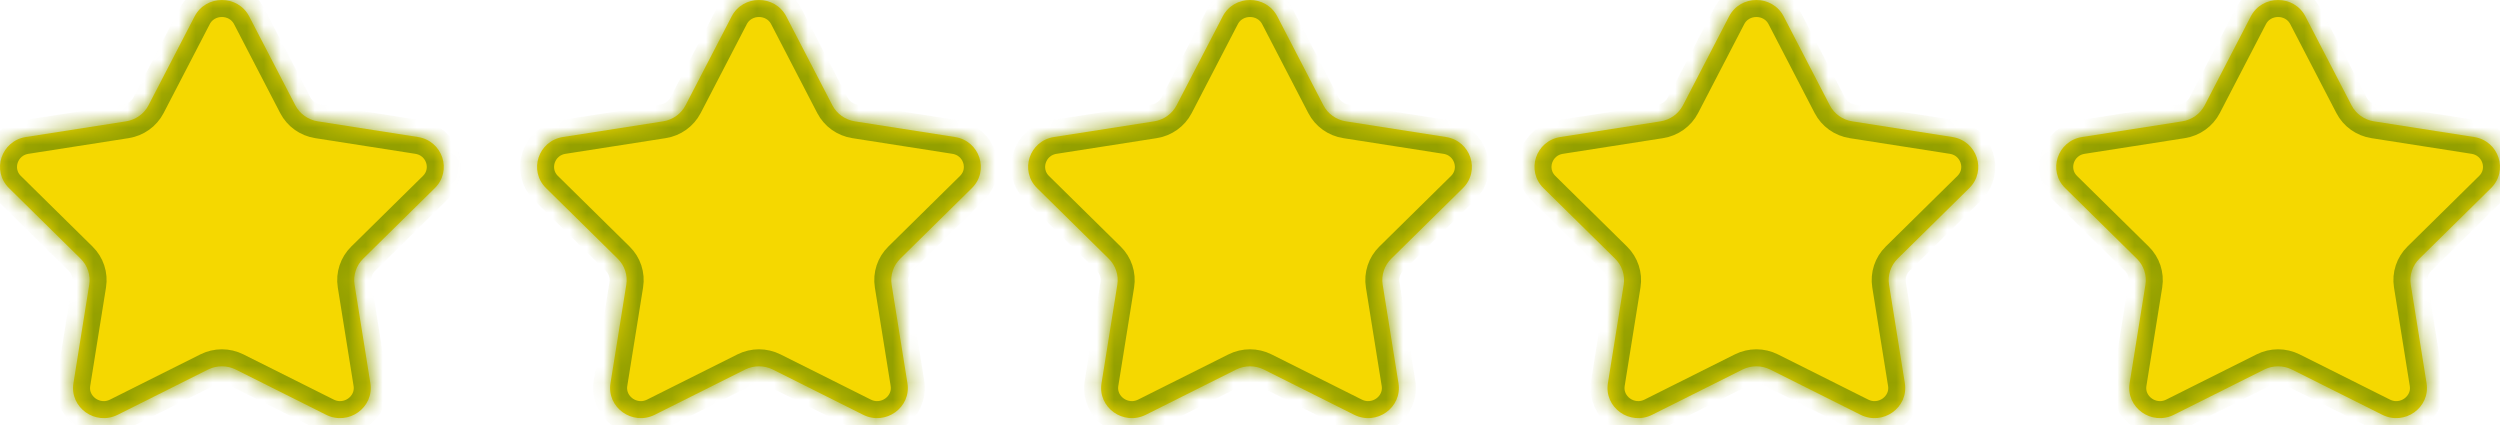
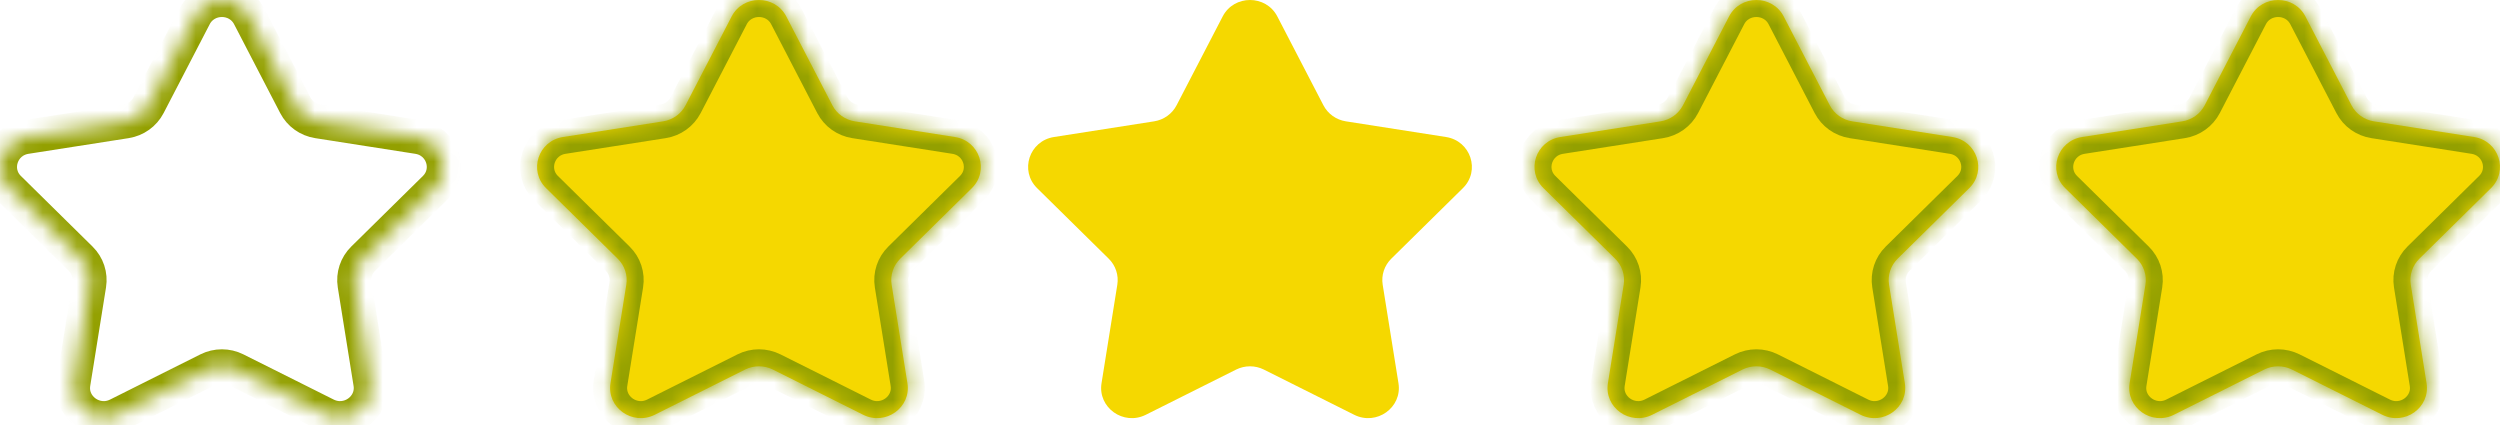
<svg xmlns="http://www.w3.org/2000/svg" width="147" height="25" viewBox="0 0 147 25" fill="none">
  <mask id="path-1-inside-1_3115_142" fill="white">
    <path d="M11.441 0.968C12.11 -0.323 13.985 -0.323 14.655 0.968L17.364 6.189C17.626 6.695 18.118 7.046 18.688 7.135L24.573 8.056C26.028 8.284 26.607 10.038 25.566 11.063L21.355 15.211C20.948 15.612 20.76 16.181 20.849 16.742L21.778 22.532C22.007 23.963 20.49 25.047 19.177 24.39L13.866 21.732C13.352 21.475 12.744 21.475 12.23 21.732L6.918 24.39C5.605 25.047 4.088 23.963 4.318 22.532L5.246 16.742C5.336 16.181 5.148 15.612 4.74 15.211L0.53 11.063C-0.512 10.038 0.068 8.284 1.523 8.056L7.408 7.135C7.978 7.046 8.47 6.695 8.732 6.189L11.441 0.968Z" />
    <path d="M43.02 0.968C43.69 -0.323 45.565 -0.323 46.235 0.968L48.943 6.189C49.206 6.695 49.698 7.046 50.267 7.135L56.152 8.056C57.607 8.284 58.187 10.038 57.145 11.063L52.935 15.211C52.527 15.612 52.339 16.181 52.429 16.742L53.357 22.532C53.587 23.963 52.07 25.047 50.757 24.39L45.446 21.732C44.931 21.475 44.323 21.475 43.809 21.732L38.498 24.39C37.185 25.047 35.668 23.963 35.897 22.532L36.826 16.742C36.916 16.181 36.728 15.612 36.32 15.211L32.109 11.063C31.068 10.038 31.647 8.284 33.102 8.056L38.987 7.135C39.557 7.046 40.049 6.695 40.311 6.189L43.02 0.968Z" />
    <path d="M71.893 0.968C72.562 -0.323 74.438 -0.323 75.107 0.968L77.816 6.189C78.078 6.695 78.57 7.046 79.14 7.135L85.025 8.056C86.48 8.284 87.059 10.038 86.018 11.063L81.807 15.211C81.4 15.612 81.212 16.181 81.302 16.742L82.23 22.532C82.46 23.963 80.943 25.047 79.629 24.39L74.318 21.732C73.804 21.475 73.196 21.475 72.682 21.732L67.371 24.39C66.057 25.047 64.54 23.963 64.77 22.532L65.698 16.742C65.788 16.181 65.6 15.612 65.193 15.211L60.982 11.063C59.941 10.038 60.52 8.284 61.975 8.056L67.86 7.135C68.43 7.046 68.922 6.695 69.184 6.189L71.893 0.968Z" />
    <path d="M101.668 0.968C102.337 -0.323 104.213 -0.323 104.882 0.968L107.591 6.189C107.853 6.695 108.345 7.046 108.915 7.135L114.8 8.056C116.255 8.284 116.834 10.038 115.793 11.063L111.582 15.211C111.175 15.612 110.987 16.181 111.077 16.742L112.005 22.532C112.235 23.963 110.718 25.047 109.404 24.39L104.093 21.732C103.579 21.475 102.971 21.475 102.457 21.732L97.146 24.39C95.832 25.047 94.315 23.963 94.545 22.532L95.473 16.742C95.563 16.181 95.375 15.612 94.968 15.211L90.757 11.063C89.716 10.038 90.295 8.284 91.75 8.056L97.635 7.135C98.205 7.046 98.697 6.695 98.959 6.189L101.668 0.968Z" />
    <path d="M132.345 0.968C133.015 -0.323 134.89 -0.323 135.56 0.968L138.268 6.189C138.53 6.695 139.022 7.046 139.592 7.135L145.477 8.056C146.932 8.284 147.512 10.038 146.47 11.063L142.26 15.211C141.852 15.612 141.664 16.181 141.754 16.742L142.682 22.532C142.912 23.963 141.395 25.047 140.082 24.39L134.77 21.732C134.256 21.475 133.648 21.475 133.134 21.732L127.823 24.39C126.51 25.047 124.993 23.963 125.222 22.532L126.151 16.742C126.24 16.181 126.052 15.612 125.645 15.211L121.434 11.063C120.393 10.038 120.972 8.284 122.427 8.056L128.312 7.135C128.882 7.046 129.374 6.695 129.636 6.189L132.345 0.968Z" />
  </mask>
-   <path d="M11.441 0.968C12.11 -0.323 13.985 -0.323 14.655 0.968L17.364 6.189C17.626 6.695 18.118 7.046 18.688 7.135L24.573 8.056C26.028 8.284 26.607 10.038 25.566 11.063L21.355 15.211C20.948 15.612 20.76 16.181 20.849 16.742L21.778 22.532C22.007 23.963 20.49 25.047 19.177 24.39L13.866 21.732C13.352 21.475 12.744 21.475 12.23 21.732L6.918 24.39C5.605 25.047 4.088 23.963 4.318 22.532L5.246 16.742C5.336 16.181 5.148 15.612 4.74 15.211L0.53 11.063C-0.512 10.038 0.068 8.284 1.523 8.056L7.408 7.135C7.978 7.046 8.47 6.695 8.732 6.189L11.441 0.968Z" fill="#F5D800" />
  <path d="M43.02 0.968C43.69 -0.323 45.565 -0.323 46.235 0.968L48.943 6.189C49.206 6.695 49.698 7.046 50.267 7.135L56.152 8.056C57.607 8.284 58.187 10.038 57.145 11.063L52.935 15.211C52.527 15.612 52.339 16.181 52.429 16.742L53.357 22.532C53.587 23.963 52.07 25.047 50.757 24.39L45.446 21.732C44.931 21.475 44.323 21.475 43.809 21.732L38.498 24.39C37.185 25.047 35.668 23.963 35.897 22.532L36.826 16.742C36.916 16.181 36.728 15.612 36.32 15.211L32.109 11.063C31.068 10.038 31.647 8.284 33.102 8.056L38.987 7.135C39.557 7.046 40.049 6.695 40.311 6.189L43.02 0.968Z" fill="#F5D800" />
  <path d="M71.893 0.968C72.562 -0.323 74.438 -0.323 75.107 0.968L77.816 6.189C78.078 6.695 78.57 7.046 79.14 7.135L85.025 8.056C86.48 8.284 87.059 10.038 86.018 11.063L81.807 15.211C81.4 15.612 81.212 16.181 81.302 16.742L82.23 22.532C82.46 23.963 80.943 25.047 79.629 24.39L74.318 21.732C73.804 21.475 73.196 21.475 72.682 21.732L67.371 24.39C66.057 25.047 64.54 23.963 64.77 22.532L65.698 16.742C65.788 16.181 65.6 15.612 65.193 15.211L60.982 11.063C59.941 10.038 60.52 8.284 61.975 8.056L67.86 7.135C68.43 7.046 68.922 6.695 69.184 6.189L71.893 0.968Z" fill="#F5D800" />
  <path d="M101.668 0.968C102.337 -0.323 104.213 -0.323 104.882 0.968L107.591 6.189C107.853 6.695 108.345 7.046 108.915 7.135L114.8 8.056C116.255 8.284 116.834 10.038 115.793 11.063L111.582 15.211C111.175 15.612 110.987 16.181 111.077 16.742L112.005 22.532C112.235 23.963 110.718 25.047 109.404 24.39L104.093 21.732C103.579 21.475 102.971 21.475 102.457 21.732L97.146 24.39C95.832 25.047 94.315 23.963 94.545 22.532L95.473 16.742C95.563 16.181 95.375 15.612 94.968 15.211L90.757 11.063C89.716 10.038 90.295 8.284 91.75 8.056L97.635 7.135C98.205 7.046 98.697 6.695 98.959 6.189L101.668 0.968Z" fill="#F5D800" />
  <path d="M132.345 0.968C133.015 -0.323 134.89 -0.323 135.56 0.968L138.268 6.189C138.53 6.695 139.022 7.046 139.592 7.135L145.477 8.056C146.932 8.284 147.512 10.038 146.47 11.063L142.26 15.211C141.852 15.612 141.664 16.181 141.754 16.742L142.682 22.532C142.912 23.963 141.395 25.047 140.082 24.39L134.77 21.732C134.256 21.475 133.648 21.475 133.134 21.732L127.823 24.39C126.51 25.047 124.993 23.963 125.222 22.532L126.151 16.742C126.24 16.181 126.052 15.612 125.645 15.211L121.434 11.063C120.393 10.038 120.972 8.284 122.427 8.056L128.312 7.135C128.882 7.046 129.374 6.695 129.636 6.189L132.345 0.968Z" fill="#F5D800" />
  <path d="M11.441 0.968C12.11 -0.323 13.985 -0.323 14.655 0.968L17.364 6.189C17.626 6.695 18.118 7.046 18.688 7.135L24.573 8.056C26.028 8.284 26.607 10.038 25.566 11.063L21.355 15.211C20.948 15.612 20.76 16.181 20.849 16.742L21.778 22.532C22.007 23.963 20.49 25.047 19.177 24.39L13.866 21.732C13.352 21.475 12.744 21.475 12.23 21.732L6.918 24.39C5.605 25.047 4.088 23.963 4.318 22.532L5.246 16.742C5.336 16.181 5.148 15.612 4.74 15.211L0.53 11.063C-0.512 10.038 0.068 8.284 1.523 8.056L7.408 7.135C7.978 7.046 8.47 6.695 8.732 6.189L11.441 0.968Z" stroke="#93A000" stroke-width="2" mask="url(#path-1-inside-1_3115_142)" />
  <path d="M43.02 0.968C43.69 -0.323 45.565 -0.323 46.235 0.968L48.943 6.189C49.206 6.695 49.698 7.046 50.267 7.135L56.152 8.056C57.607 8.284 58.187 10.038 57.145 11.063L52.935 15.211C52.527 15.612 52.339 16.181 52.429 16.742L53.357 22.532C53.587 23.963 52.07 25.047 50.757 24.39L45.446 21.732C44.931 21.475 44.323 21.475 43.809 21.732L38.498 24.39C37.185 25.047 35.668 23.963 35.897 22.532L36.826 16.742C36.916 16.181 36.728 15.612 36.32 15.211L32.109 11.063C31.068 10.038 31.647 8.284 33.102 8.056L38.987 7.135C39.557 7.046 40.049 6.695 40.311 6.189L43.02 0.968Z" stroke="#93A000" stroke-width="2" mask="url(#path-1-inside-1_3115_142)" />
-   <path d="M71.893 0.968C72.562 -0.323 74.438 -0.323 75.107 0.968L77.816 6.189C78.078 6.695 78.57 7.046 79.14 7.135L85.025 8.056C86.48 8.284 87.059 10.038 86.018 11.063L81.807 15.211C81.4 15.612 81.212 16.181 81.302 16.742L82.23 22.532C82.46 23.963 80.943 25.047 79.629 24.39L74.318 21.732C73.804 21.475 73.196 21.475 72.682 21.732L67.371 24.39C66.057 25.047 64.54 23.963 64.77 22.532L65.698 16.742C65.788 16.181 65.6 15.612 65.193 15.211L60.982 11.063C59.941 10.038 60.52 8.284 61.975 8.056L67.86 7.135C68.43 7.046 68.922 6.695 69.184 6.189L71.893 0.968Z" stroke="#93A000" stroke-width="2" mask="url(#path-1-inside-1_3115_142)" />
  <path d="M101.668 0.968C102.337 -0.323 104.213 -0.323 104.882 0.968L107.591 6.189C107.853 6.695 108.345 7.046 108.915 7.135L114.8 8.056C116.255 8.284 116.834 10.038 115.793 11.063L111.582 15.211C111.175 15.612 110.987 16.181 111.077 16.742L112.005 22.532C112.235 23.963 110.718 25.047 109.404 24.39L104.093 21.732C103.579 21.475 102.971 21.475 102.457 21.732L97.146 24.39C95.832 25.047 94.315 23.963 94.545 22.532L95.473 16.742C95.563 16.181 95.375 15.612 94.968 15.211L90.757 11.063C89.716 10.038 90.295 8.284 91.75 8.056L97.635 7.135C98.205 7.046 98.697 6.695 98.959 6.189L101.668 0.968Z" stroke="#93A000" stroke-width="2" mask="url(#path-1-inside-1_3115_142)" />
  <path d="M132.345 0.968C133.015 -0.323 134.89 -0.323 135.56 0.968L138.268 6.189C138.53 6.695 139.022 7.046 139.592 7.135L145.477 8.056C146.932 8.284 147.512 10.038 146.47 11.063L142.26 15.211C141.852 15.612 141.664 16.181 141.754 16.742L142.682 22.532C142.912 23.963 141.395 25.047 140.082 24.39L134.77 21.732C134.256 21.475 133.648 21.475 133.134 21.732L127.823 24.39C126.51 25.047 124.993 23.963 125.222 22.532L126.151 16.742C126.24 16.181 126.052 15.612 125.645 15.211L121.434 11.063C120.393 10.038 120.972 8.284 122.427 8.056L128.312 7.135C128.882 7.046 129.374 6.695 129.636 6.189L132.345 0.968Z" stroke="#93A000" stroke-width="2" mask="url(#path-1-inside-1_3115_142)" />
</svg>